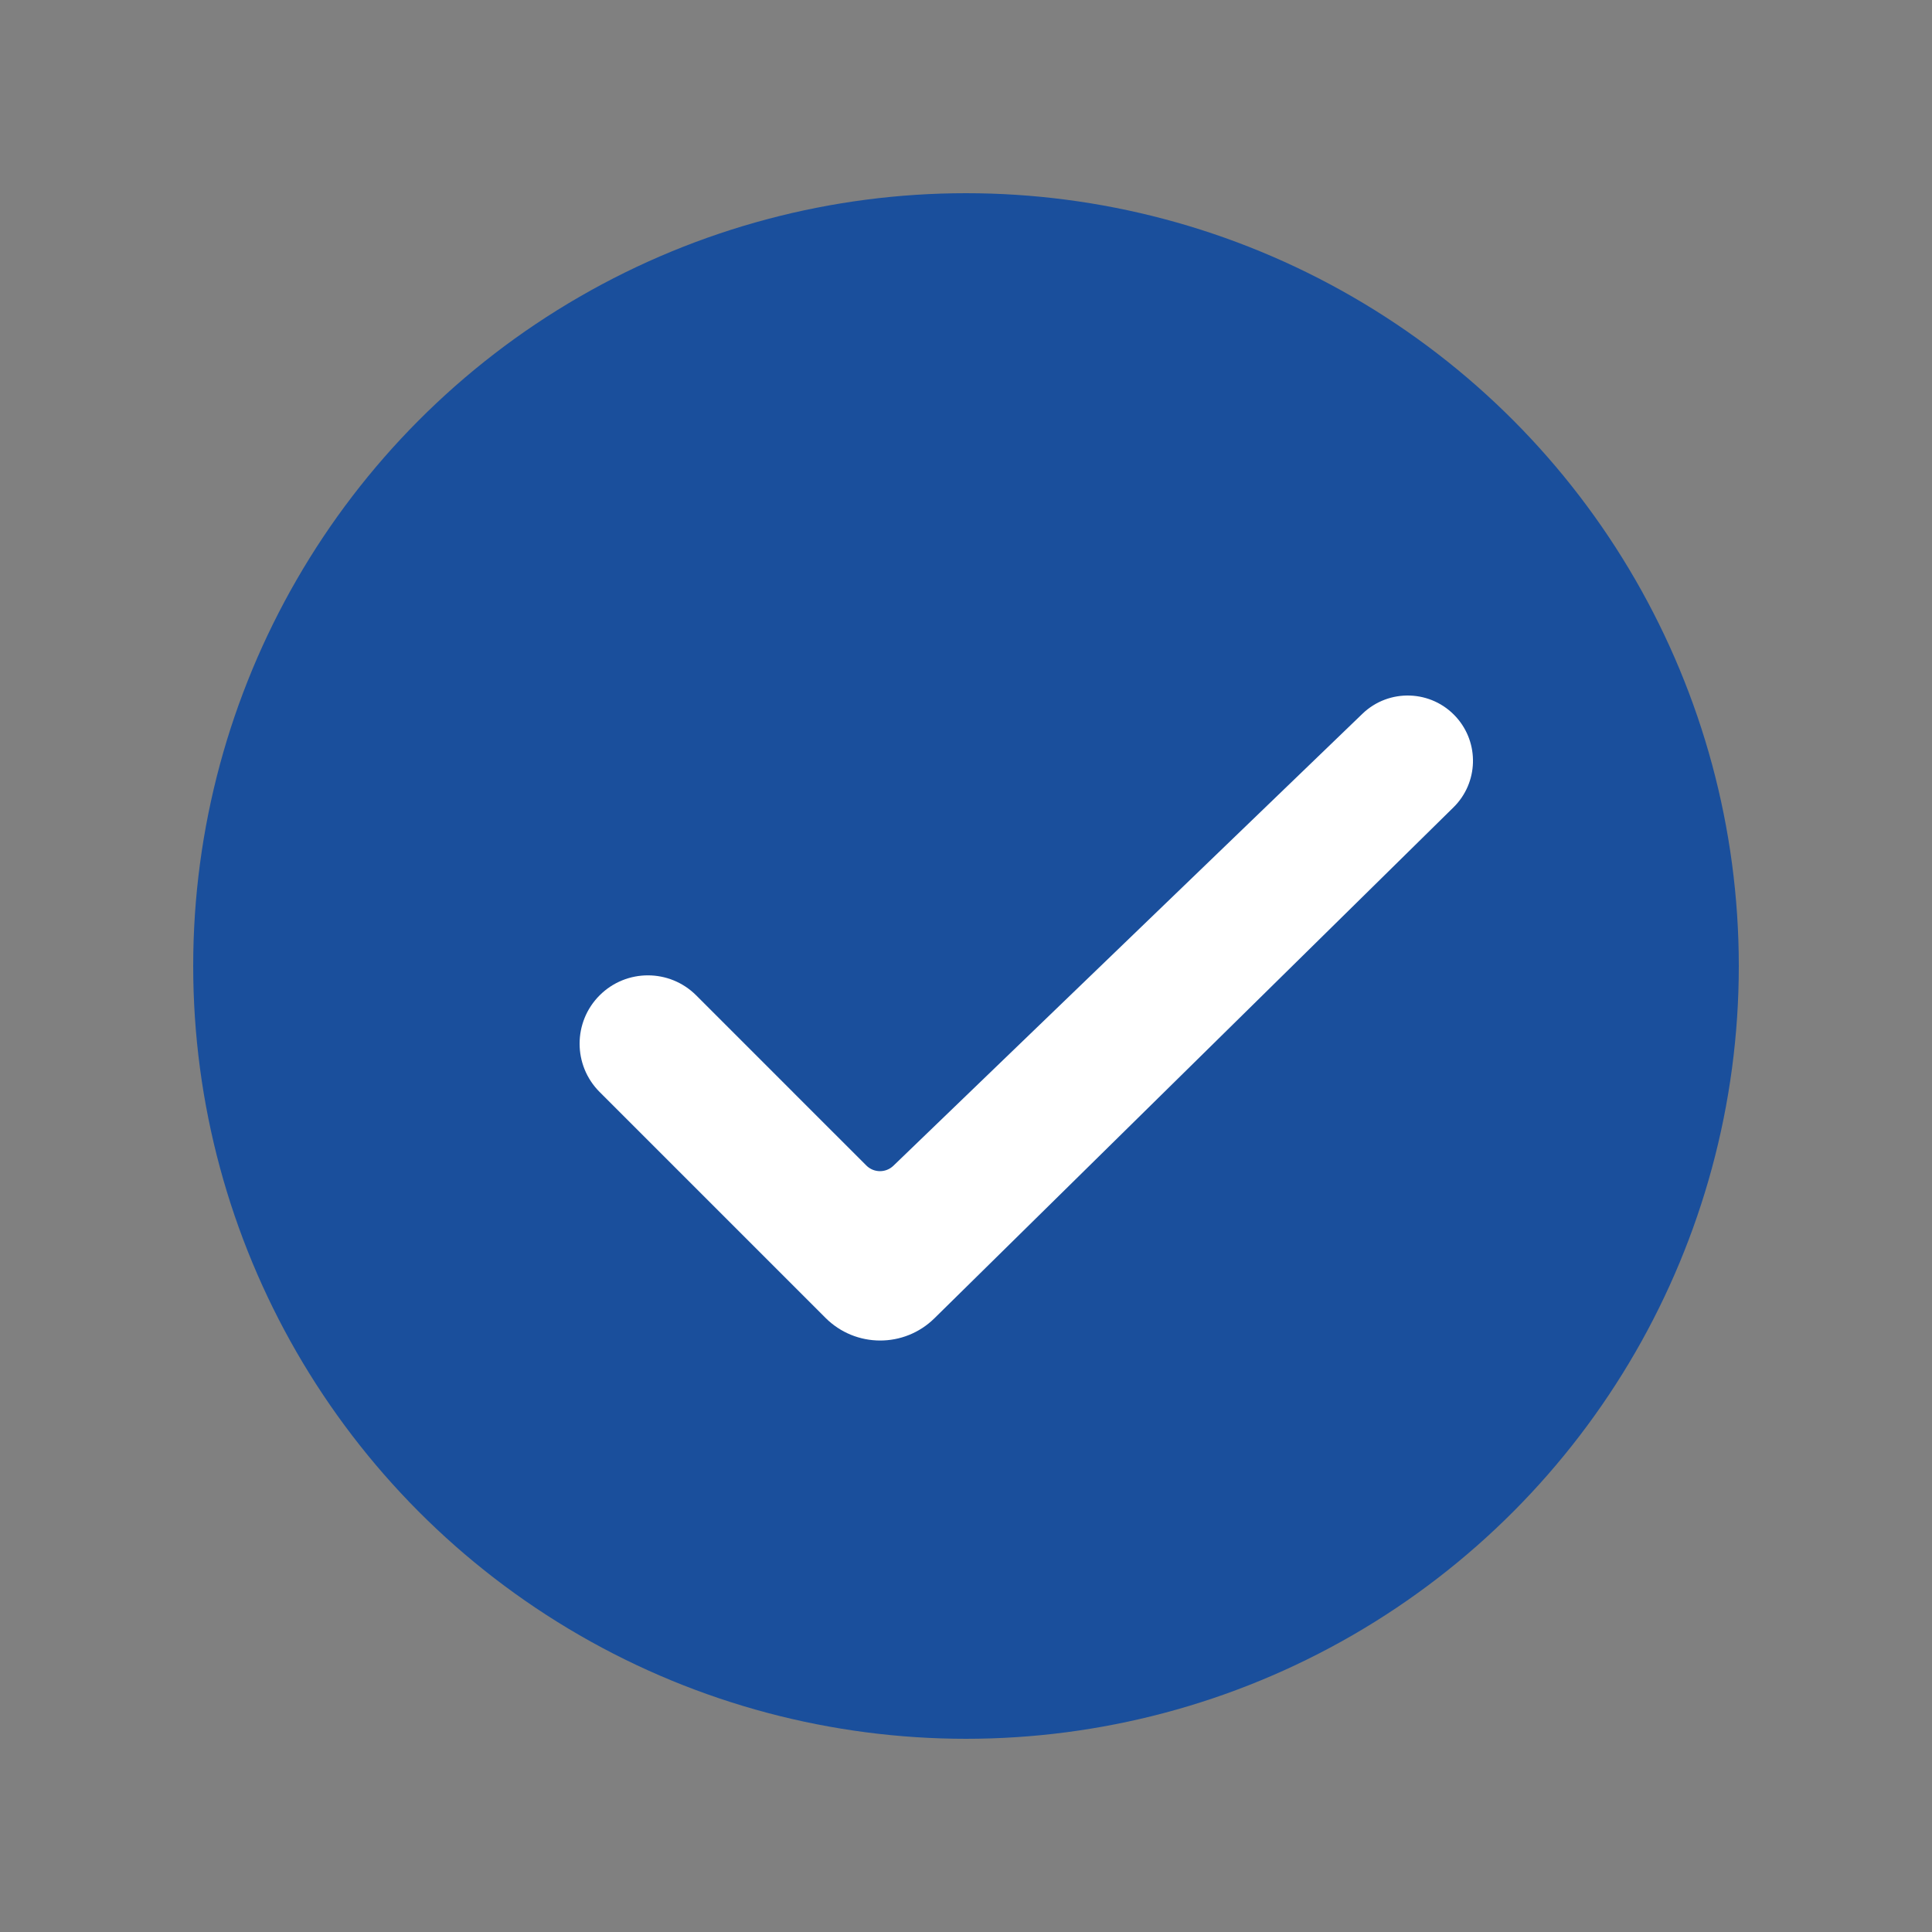
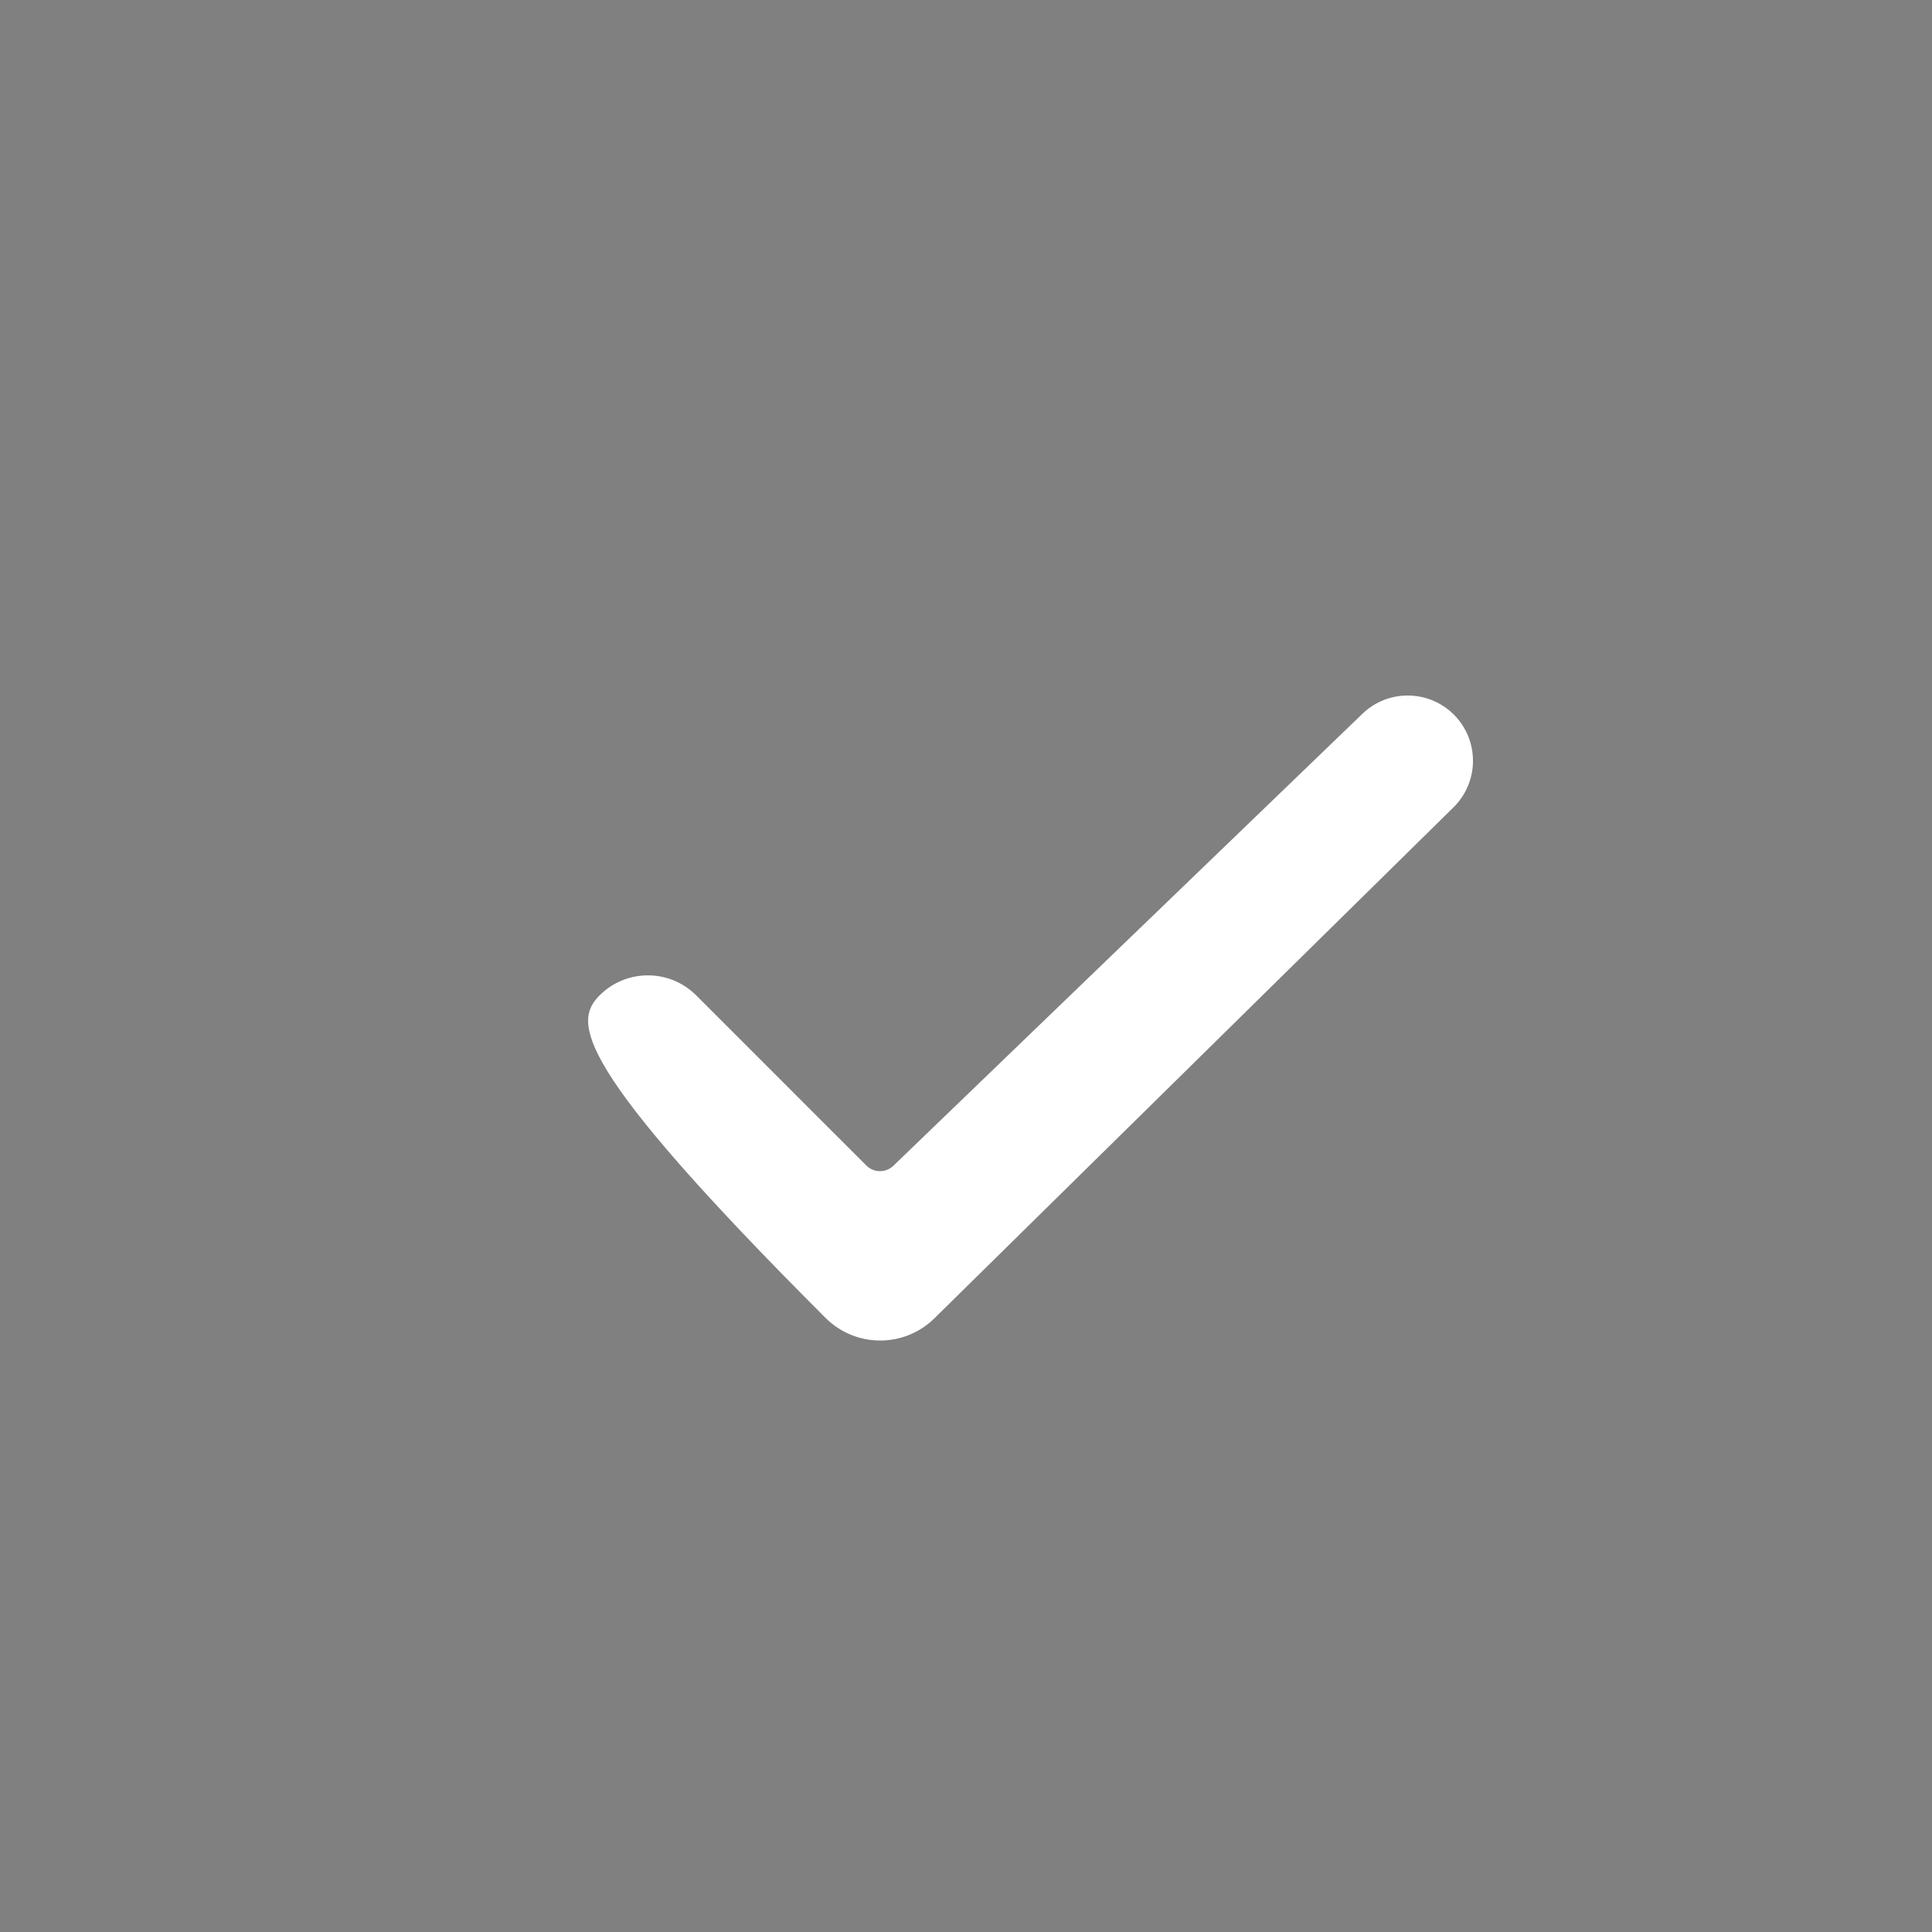
<svg xmlns="http://www.w3.org/2000/svg" width="100" height="100" viewBox="0 0 100 100" fill="none">
  <rect x="0" y="0" width="100" height="100" fill="#808080" stroke="none" />
-   <circle cx="50" cy="50" r="40" fill="#1A4F9C" />
-   <path fill-rule="evenodd" clip-rule="evenodd" d="M42.729 68.214L31.035 56.52C29.655 55.139 29.655 52.901 31.035 51.52C32.416 50.139 34.655 50.139 36.035 51.52L41.035 56.52V56.521L44.841 60.326C45.226 60.712 45.849 60.718 46.242 60.339L50.035 56.684V56.684L70.518 36.946C71.894 35.62 74.096 35.698 75.374 37.118C76.583 38.462 76.521 40.519 75.233 41.787L48.364 68.236C46.798 69.777 44.283 69.767 42.729 68.214Z" fill="white" />
+   <path fill-rule="evenodd" clip-rule="evenodd" d="M42.729 68.214C29.655 55.139 29.655 52.901 31.035 51.52C32.416 50.139 34.655 50.139 36.035 51.52L41.035 56.52V56.521L44.841 60.326C45.226 60.712 45.849 60.718 46.242 60.339L50.035 56.684V56.684L70.518 36.946C71.894 35.62 74.096 35.698 75.374 37.118C76.583 38.462 76.521 40.519 75.233 41.787L48.364 68.236C46.798 69.777 44.283 69.767 42.729 68.214Z" fill="white" />
</svg>